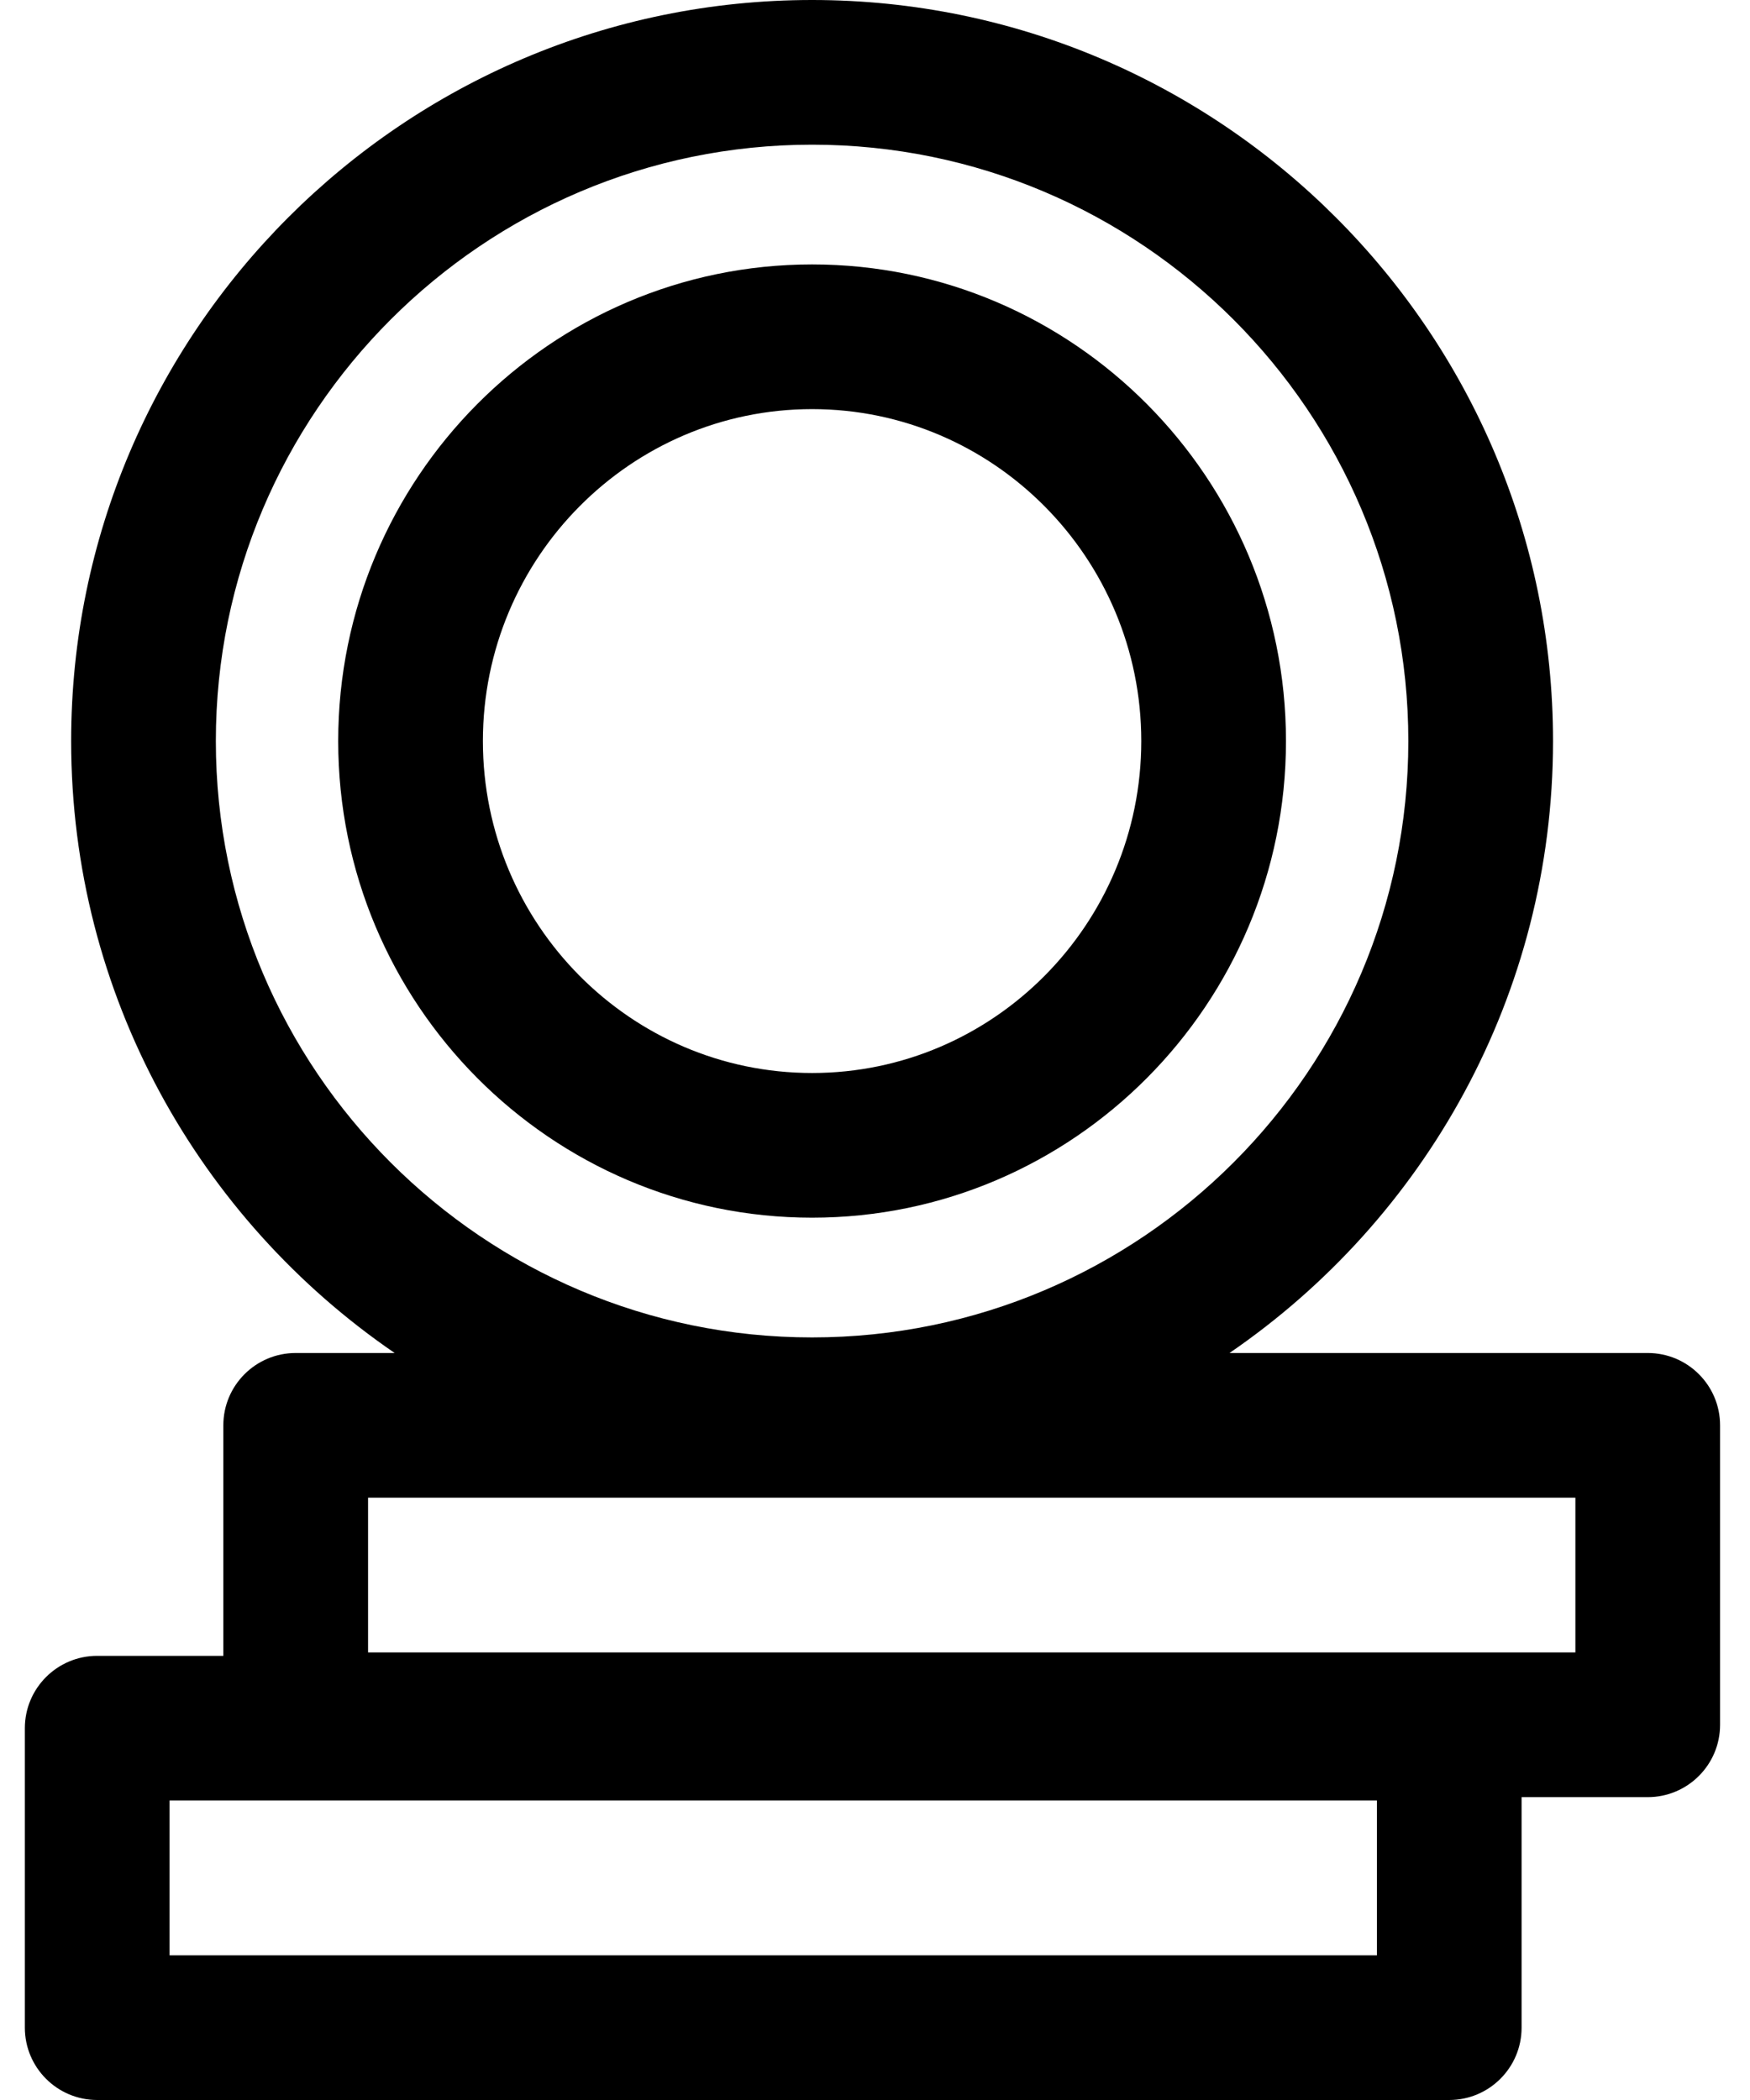
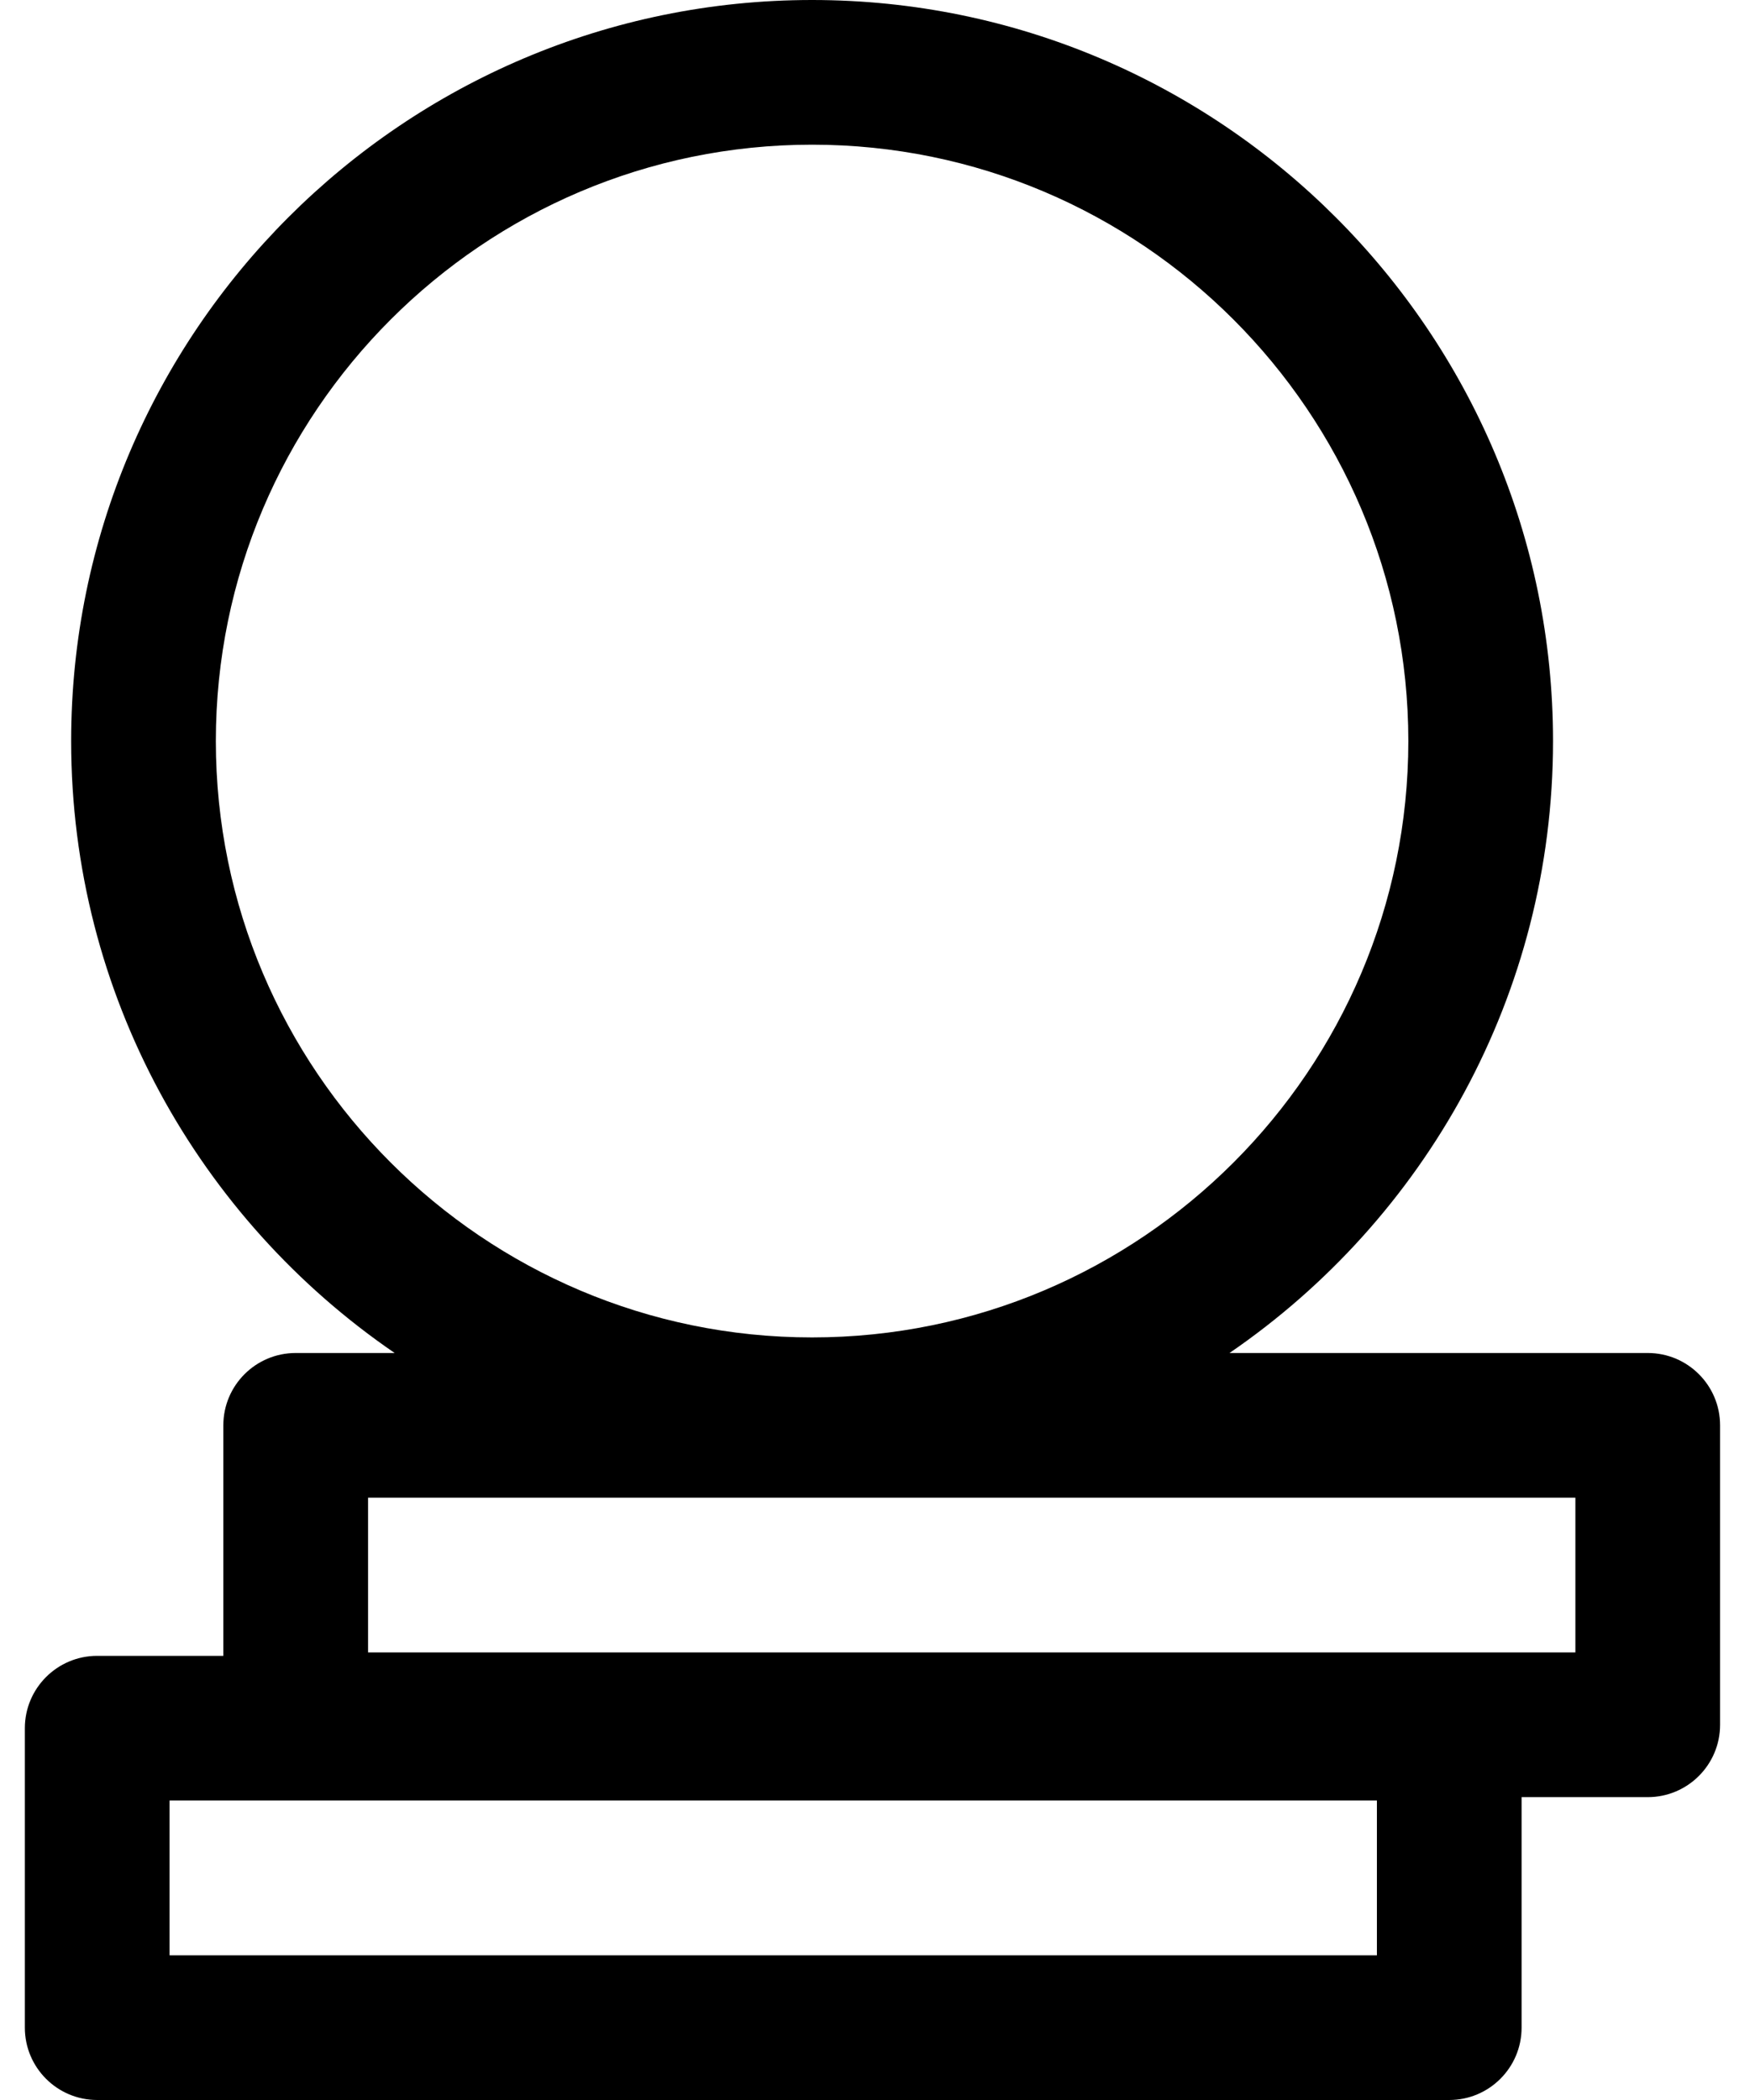
<svg xmlns="http://www.w3.org/2000/svg" width="50" height="60" viewBox="0 0 50 60" fill="none">
  <path d="M47.078 38.657H35.129C40.705 34.839 44.372 28.427 44.372 21.173C44.372 9.498 34.875 0 23.202 0C11.529 0 2.033 9.498 2.033 21.173C2.033 28.427 5.699 34.839 11.276 38.657H8.449C7.307 38.657 6.381 39.582 6.381 40.724V47.31H2.777C1.636 47.31 0.71 48.236 0.71 49.377V57.933C0.71 59.075 1.636 60 2.777 60H41.406C42.548 60 43.474 59.074 43.474 57.933V51.347H47.078C48.219 51.347 49.145 50.421 49.145 49.28V40.724C49.145 39.582 48.22 38.657 47.078 38.657ZM6.167 21.173C6.167 11.778 13.809 4.134 23.202 4.134C32.596 4.134 40.238 11.778 40.238 21.173C40.238 30.568 32.596 38.212 23.202 38.212C13.809 38.212 6.167 30.568 6.167 21.173ZM39.339 55.866H4.845V51.444H39.34V55.866H39.339ZM45.011 47.212H10.516V42.791H45.011V47.212H45.011Z" fill="black" />
-   <path d="M36.742 21.173C36.742 13.664 30.668 7.555 23.203 7.555C15.736 7.555 9.663 13.664 9.663 21.173C9.663 28.682 15.737 34.791 23.203 34.791C30.668 34.791 36.742 28.682 36.742 21.173ZM13.797 21.173C13.797 15.944 18.016 11.689 23.203 11.689C28.389 11.689 32.608 15.944 32.608 21.173C32.608 26.402 28.389 30.657 23.203 30.657C18.016 30.657 13.797 26.402 13.797 21.173Z" fill="black" />
</svg>